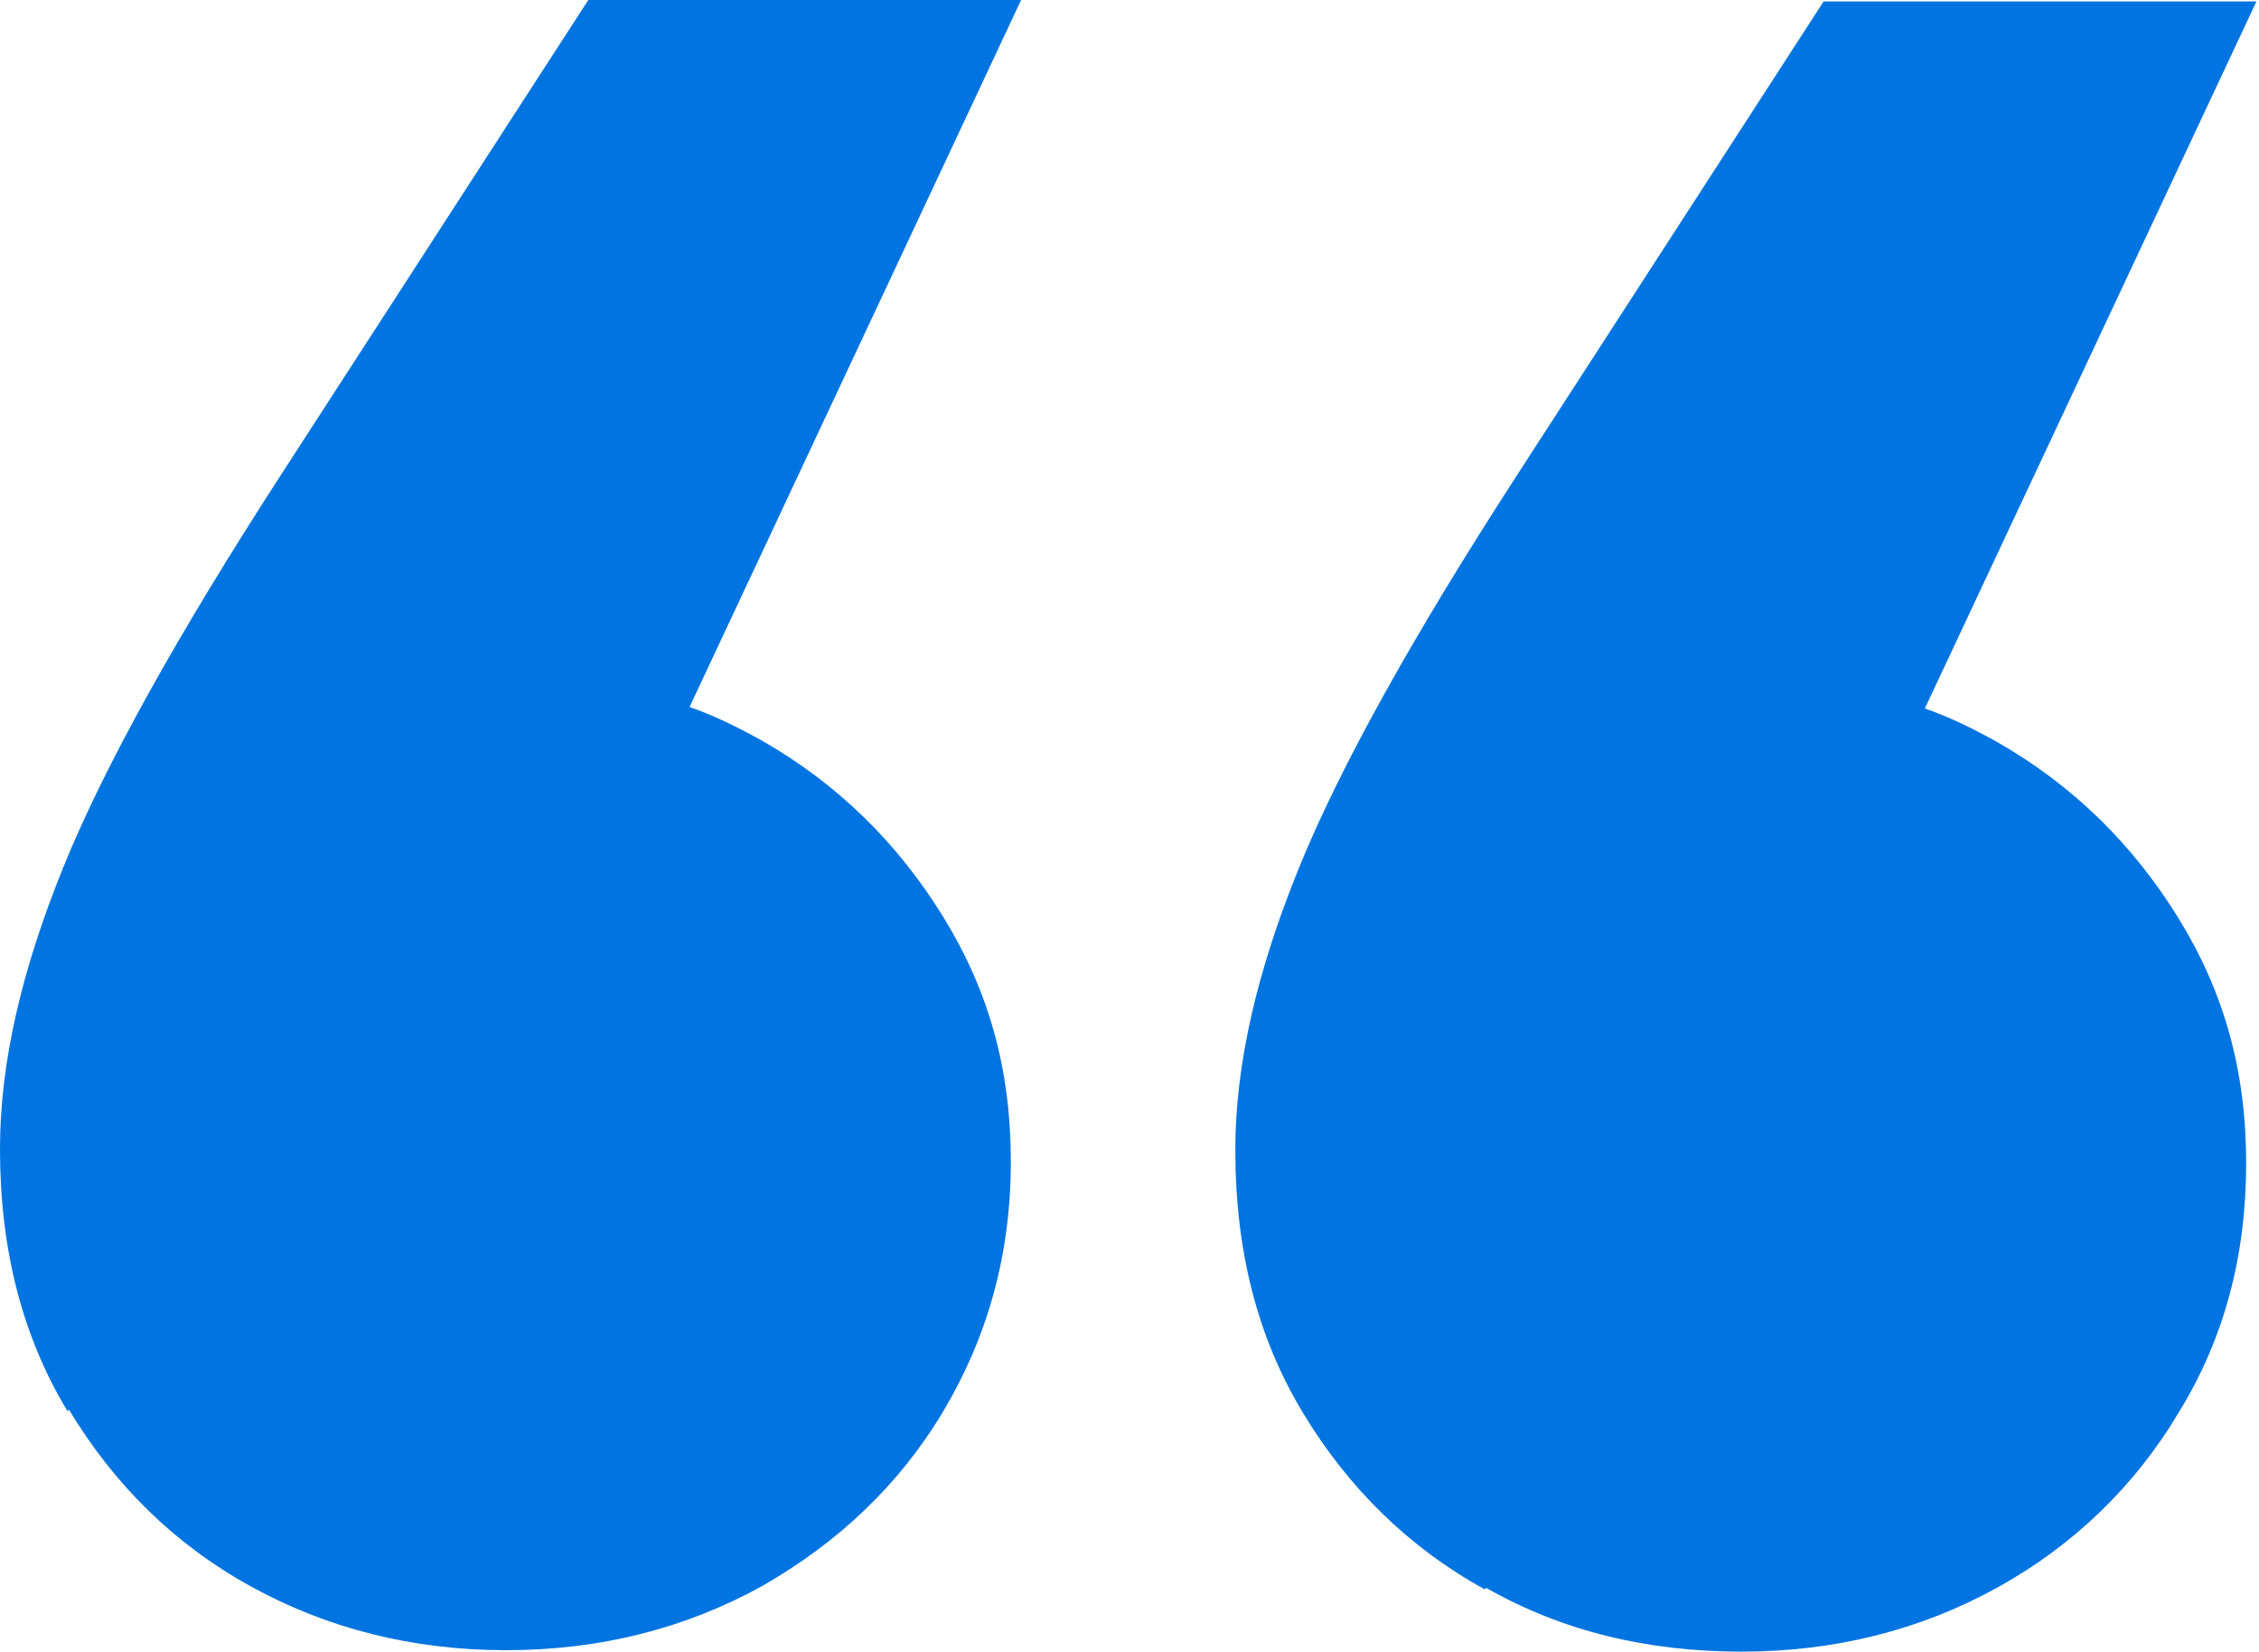
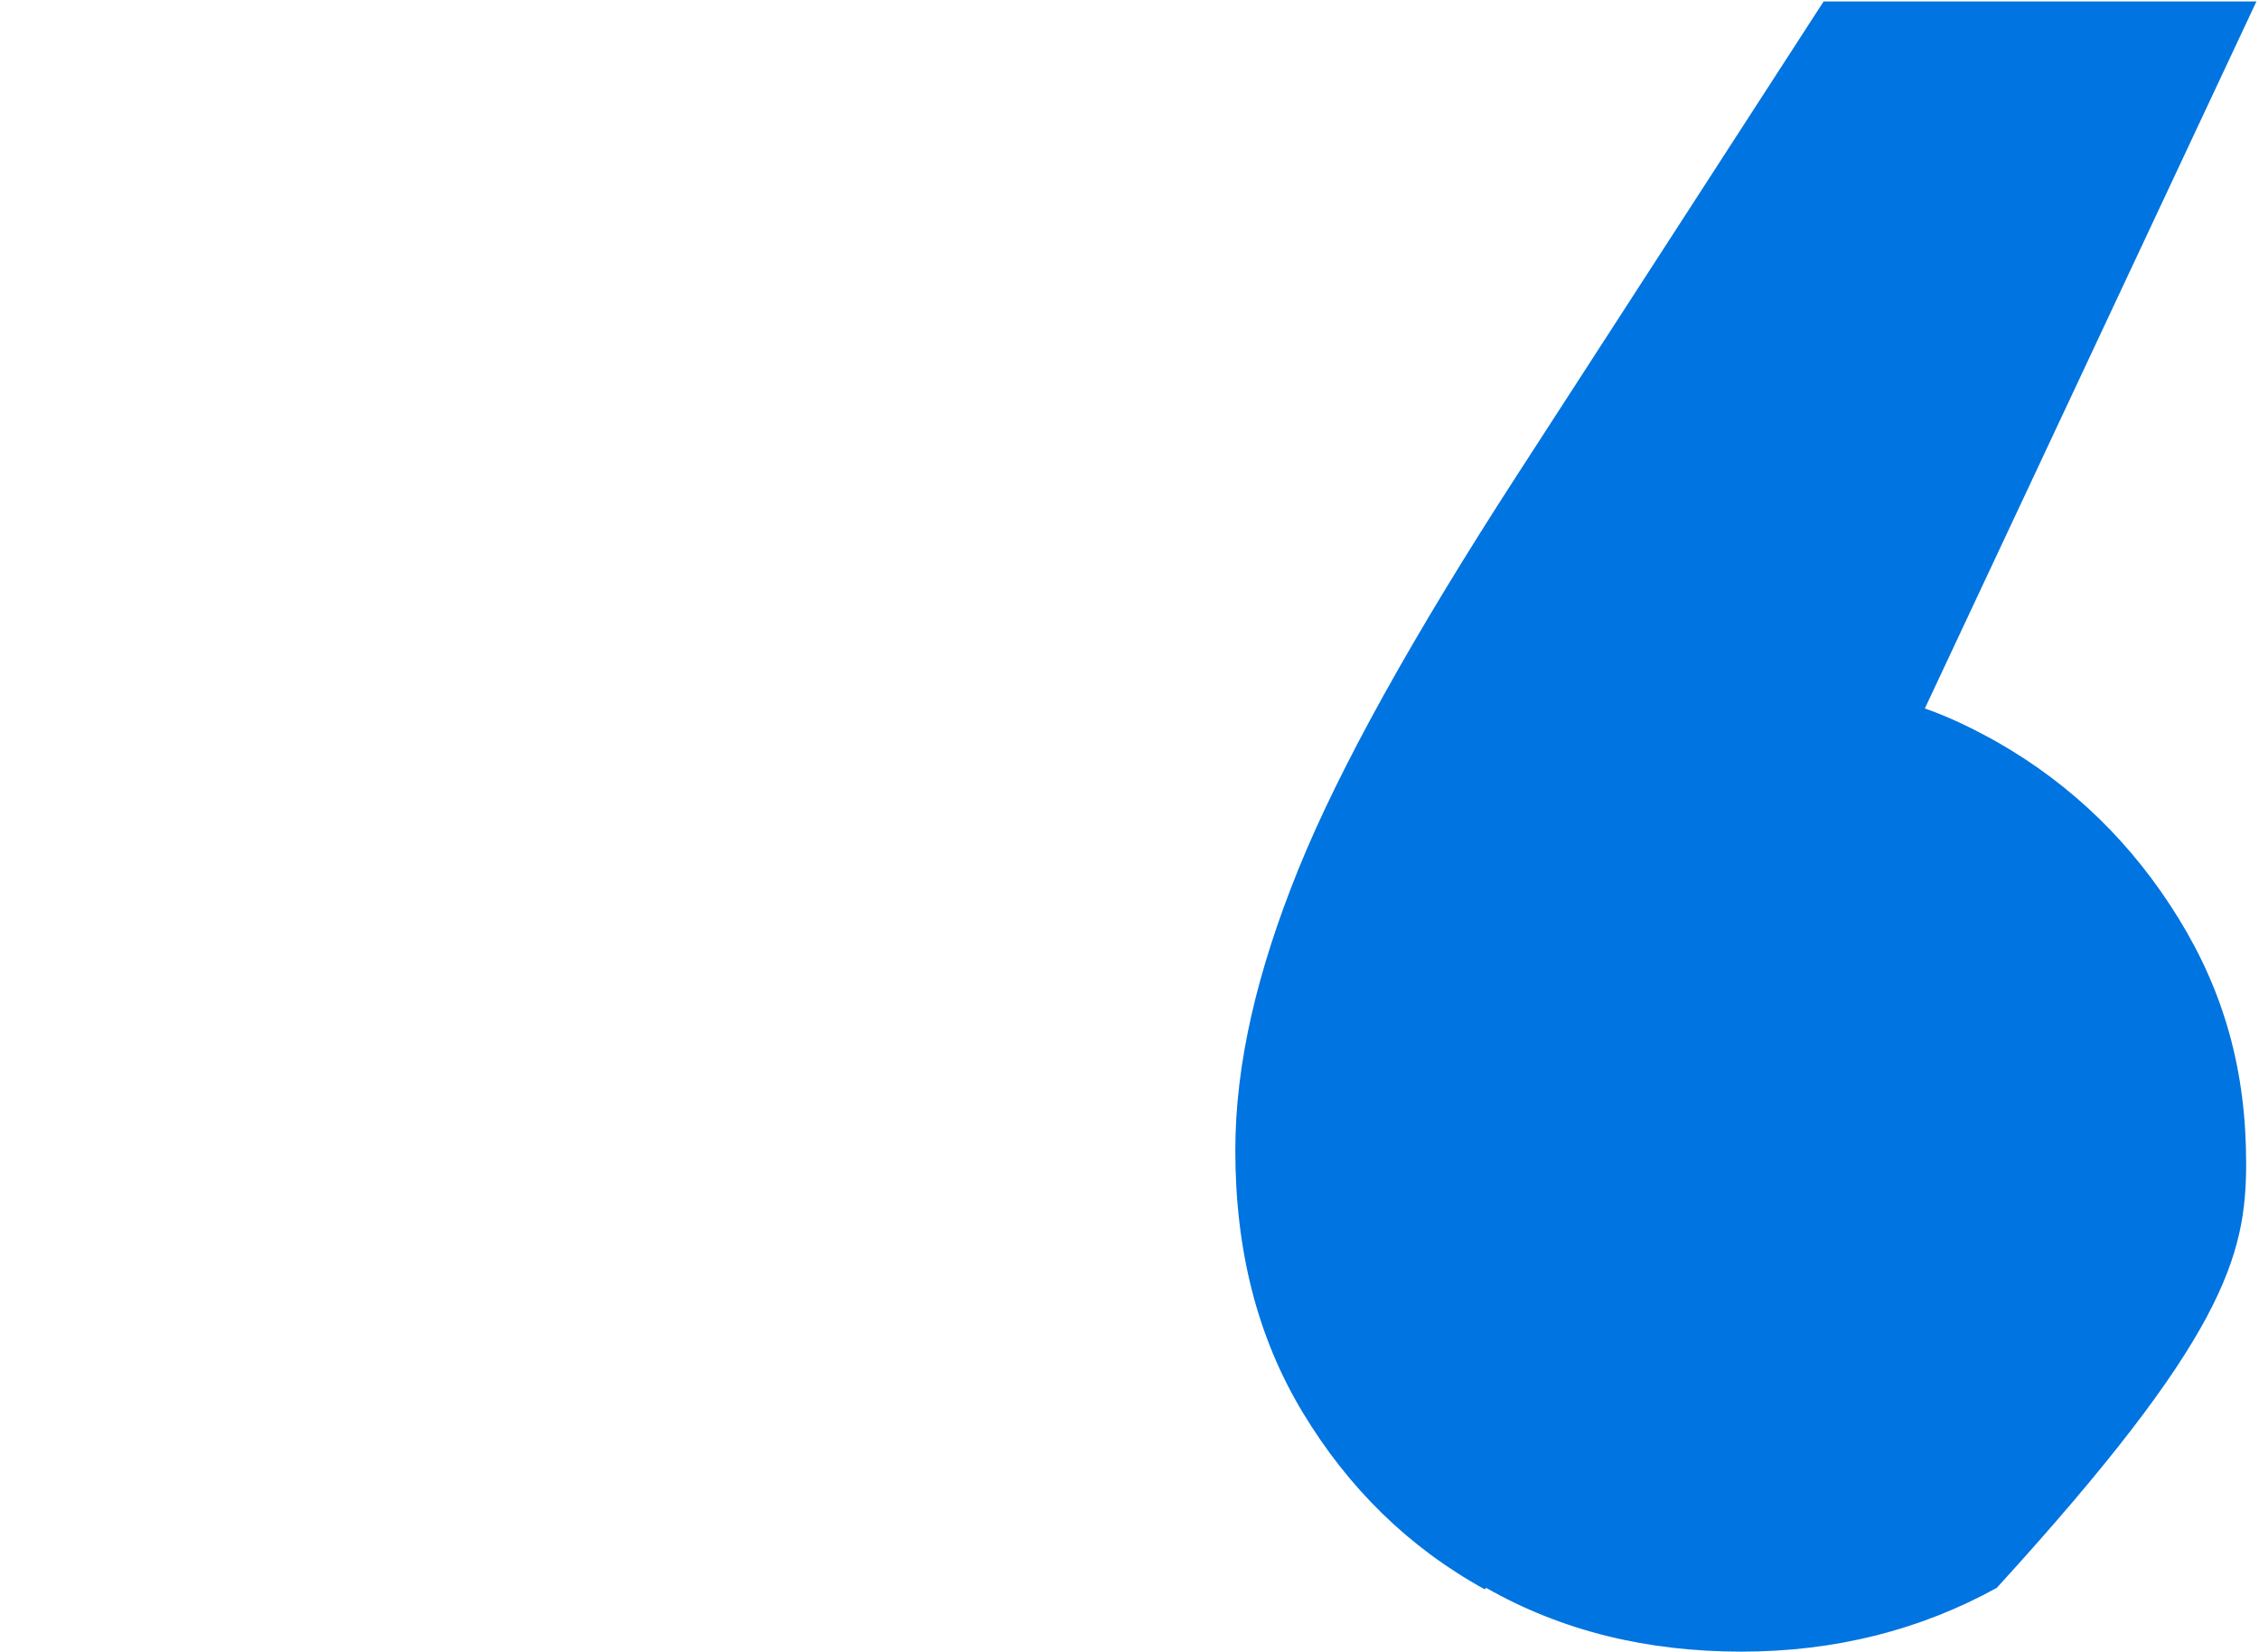
<svg xmlns="http://www.w3.org/2000/svg" width="145" height="106" viewBox="0 0 145 106" fill="none">
-   <path d="M95.395 101.909C100.292 104.698 105.754 106 111.781 106C117.808 106 123.27 104.605 128.166 101.909C133.063 99.212 137.018 95.4 139.844 90.658C142.763 85.916 144.175 80.616 144.175 74.665C144.175 68.714 142.763 63.693 139.844 58.951C136.924 54.209 133.063 50.397 128.166 47.607C126.66 46.77 125.153 46.026 123.552 45.468L144.835 0.093H117.054L97.373 30.498C90.687 40.819 85.978 49.281 83.341 55.789C80.705 62.298 79.292 68.249 79.292 73.828C79.292 80.244 80.705 85.823 83.624 90.658C86.543 95.493 90.404 99.305 95.301 102.002L95.395 101.909Z" fill="#0074E0" />
-   <path d="M4.426 90.472C7.345 95.307 11.206 99.119 16.103 101.816C21 104.512 26.462 105.907 32.489 105.907C38.516 105.907 43.977 104.512 48.874 101.816C53.771 99.026 57.726 95.307 60.551 90.565C63.377 85.823 64.883 80.523 64.883 74.572C64.883 68.621 63.471 63.6 60.551 58.858C57.632 54.116 53.771 50.303 48.874 47.514C47.368 46.677 45.861 45.933 44.26 45.375L65.542 0H37.762L18.081 30.405C11.395 40.726 6.686 49.188 4.049 55.696C1.413 62.205 0 68.156 0 73.735C0 80.151 1.413 85.73 4.332 90.565L4.426 90.472Z" fill="#0074E0" />
+   <path d="M95.395 101.909C100.292 104.698 105.754 106 111.781 106C117.808 106 123.27 104.605 128.166 101.909C142.763 85.916 144.175 80.616 144.175 74.665C144.175 68.714 142.763 63.693 139.844 58.951C136.924 54.209 133.063 50.397 128.166 47.607C126.66 46.77 125.153 46.026 123.552 45.468L144.835 0.093H117.054L97.373 30.498C90.687 40.819 85.978 49.281 83.341 55.789C80.705 62.298 79.292 68.249 79.292 73.828C79.292 80.244 80.705 85.823 83.624 90.658C86.543 95.493 90.404 99.305 95.301 102.002L95.395 101.909Z" fill="#0074E0" />
</svg>